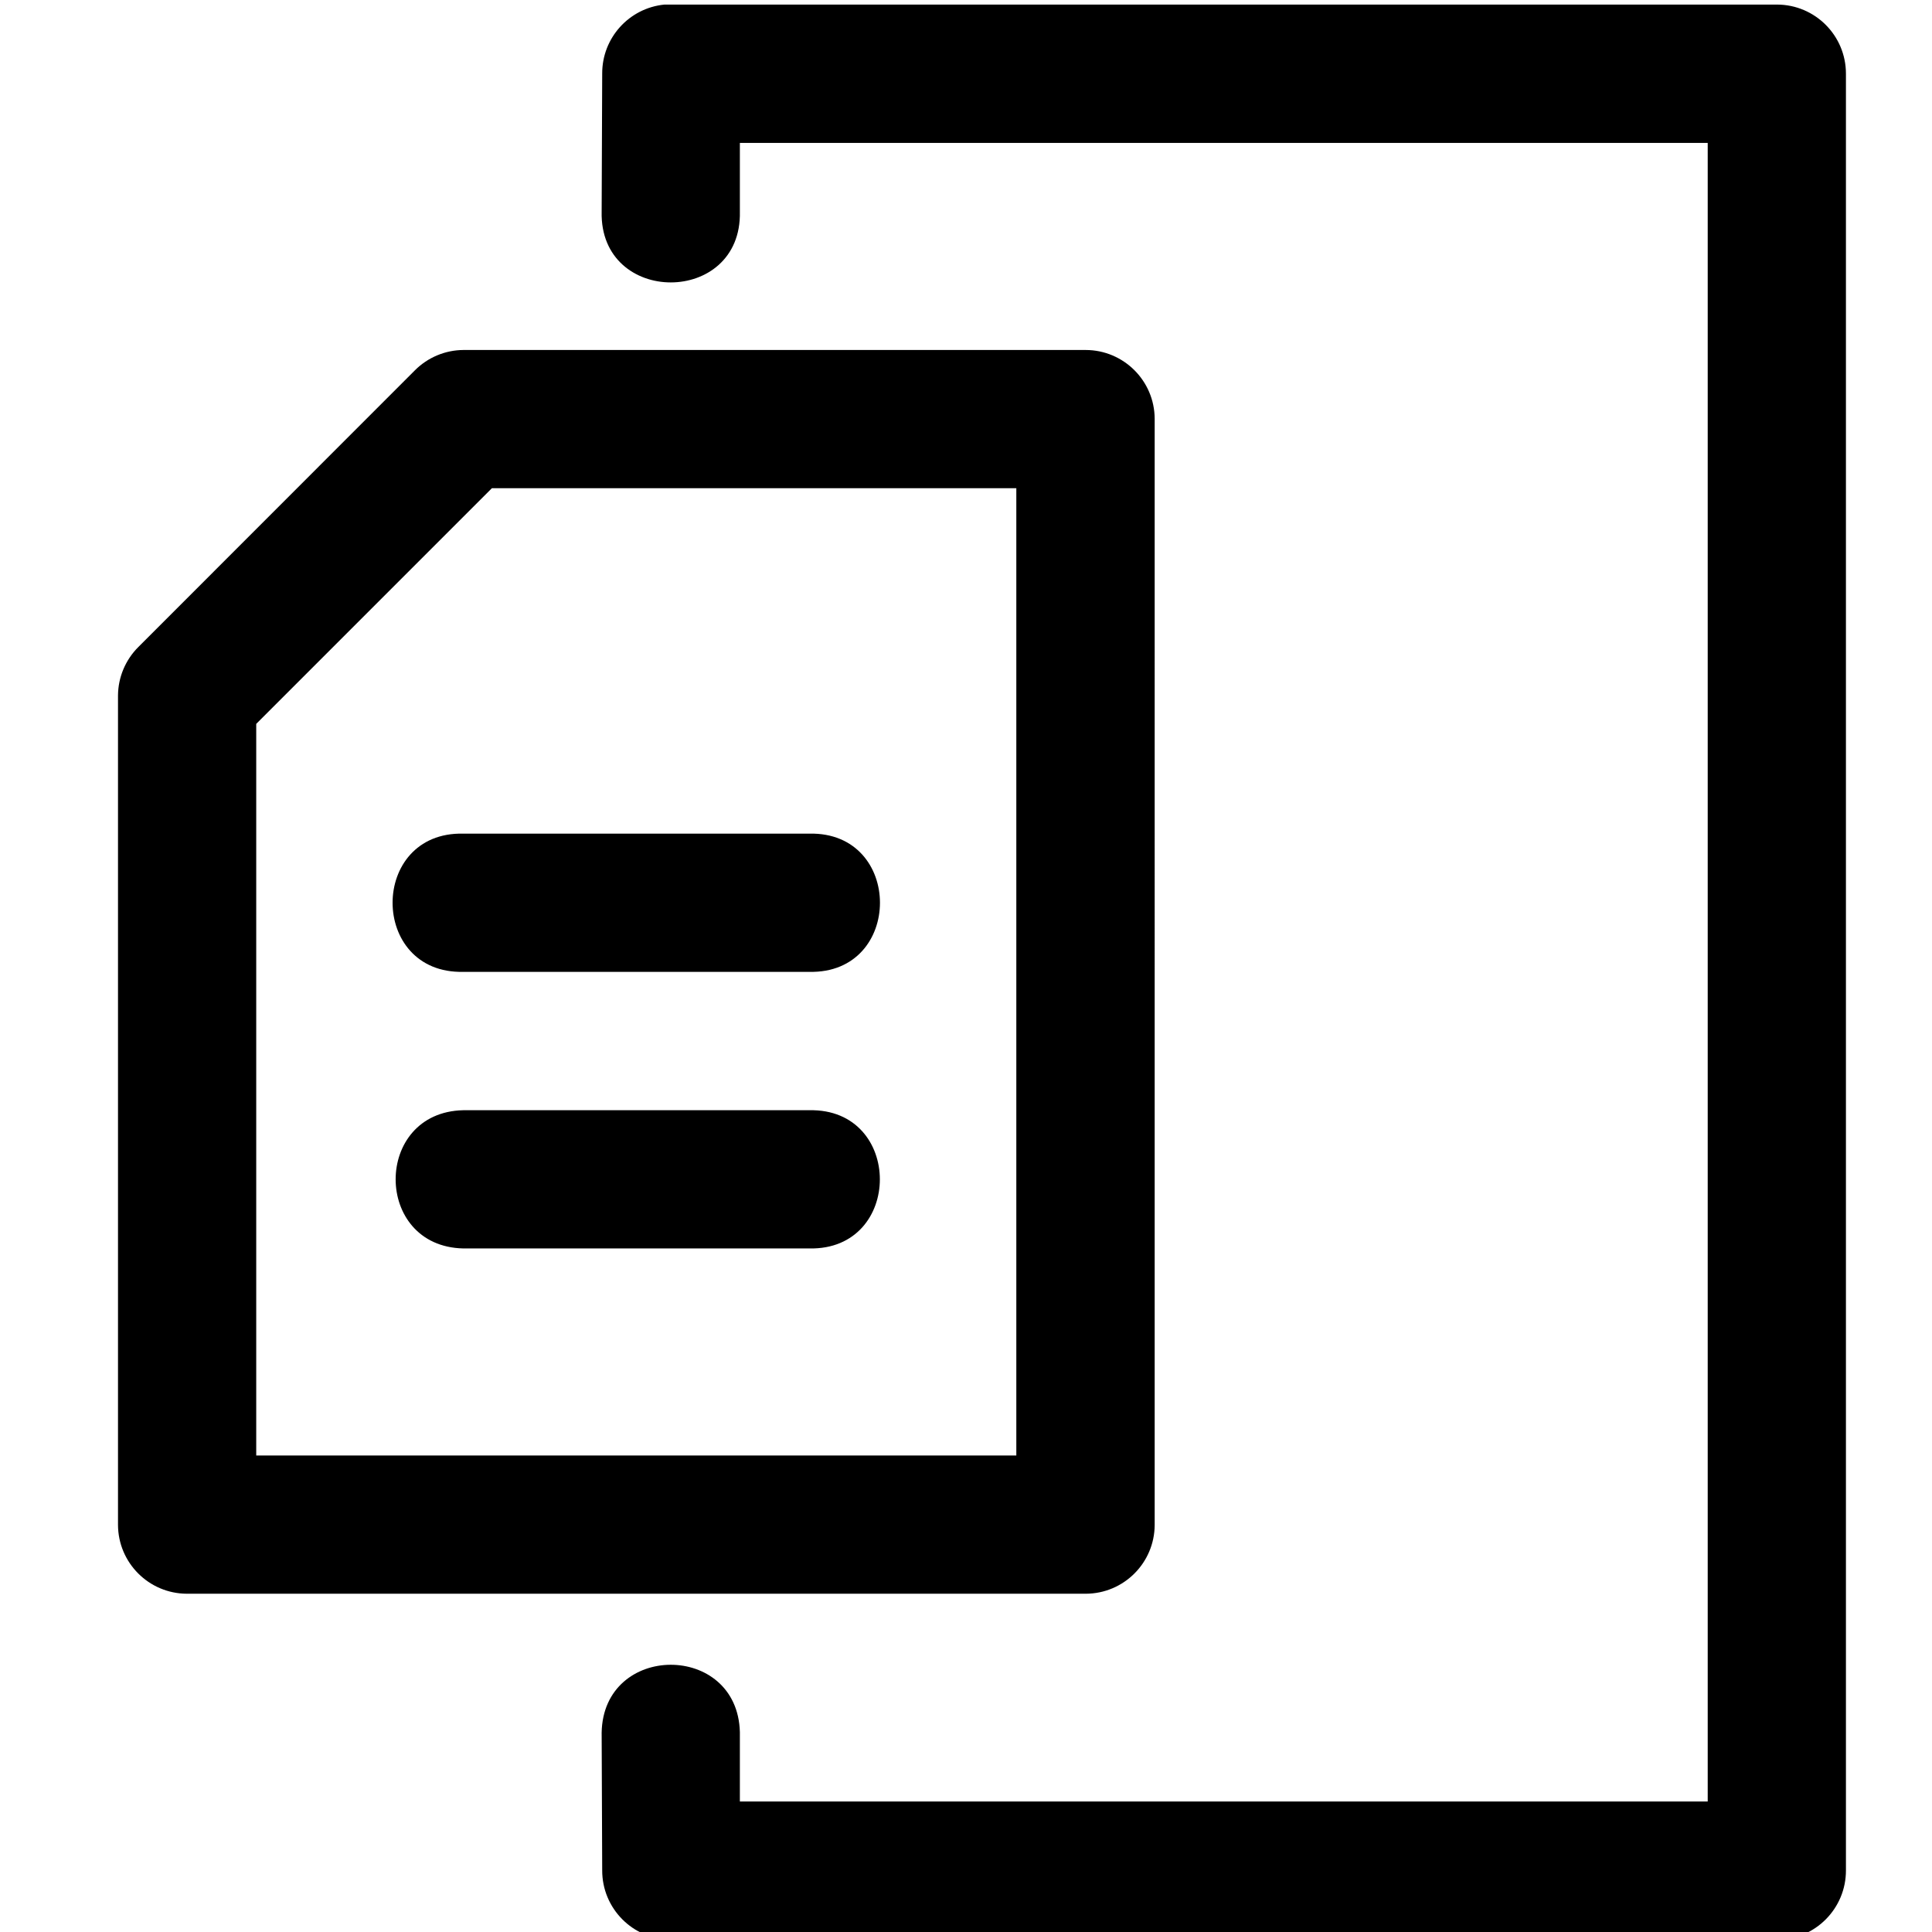
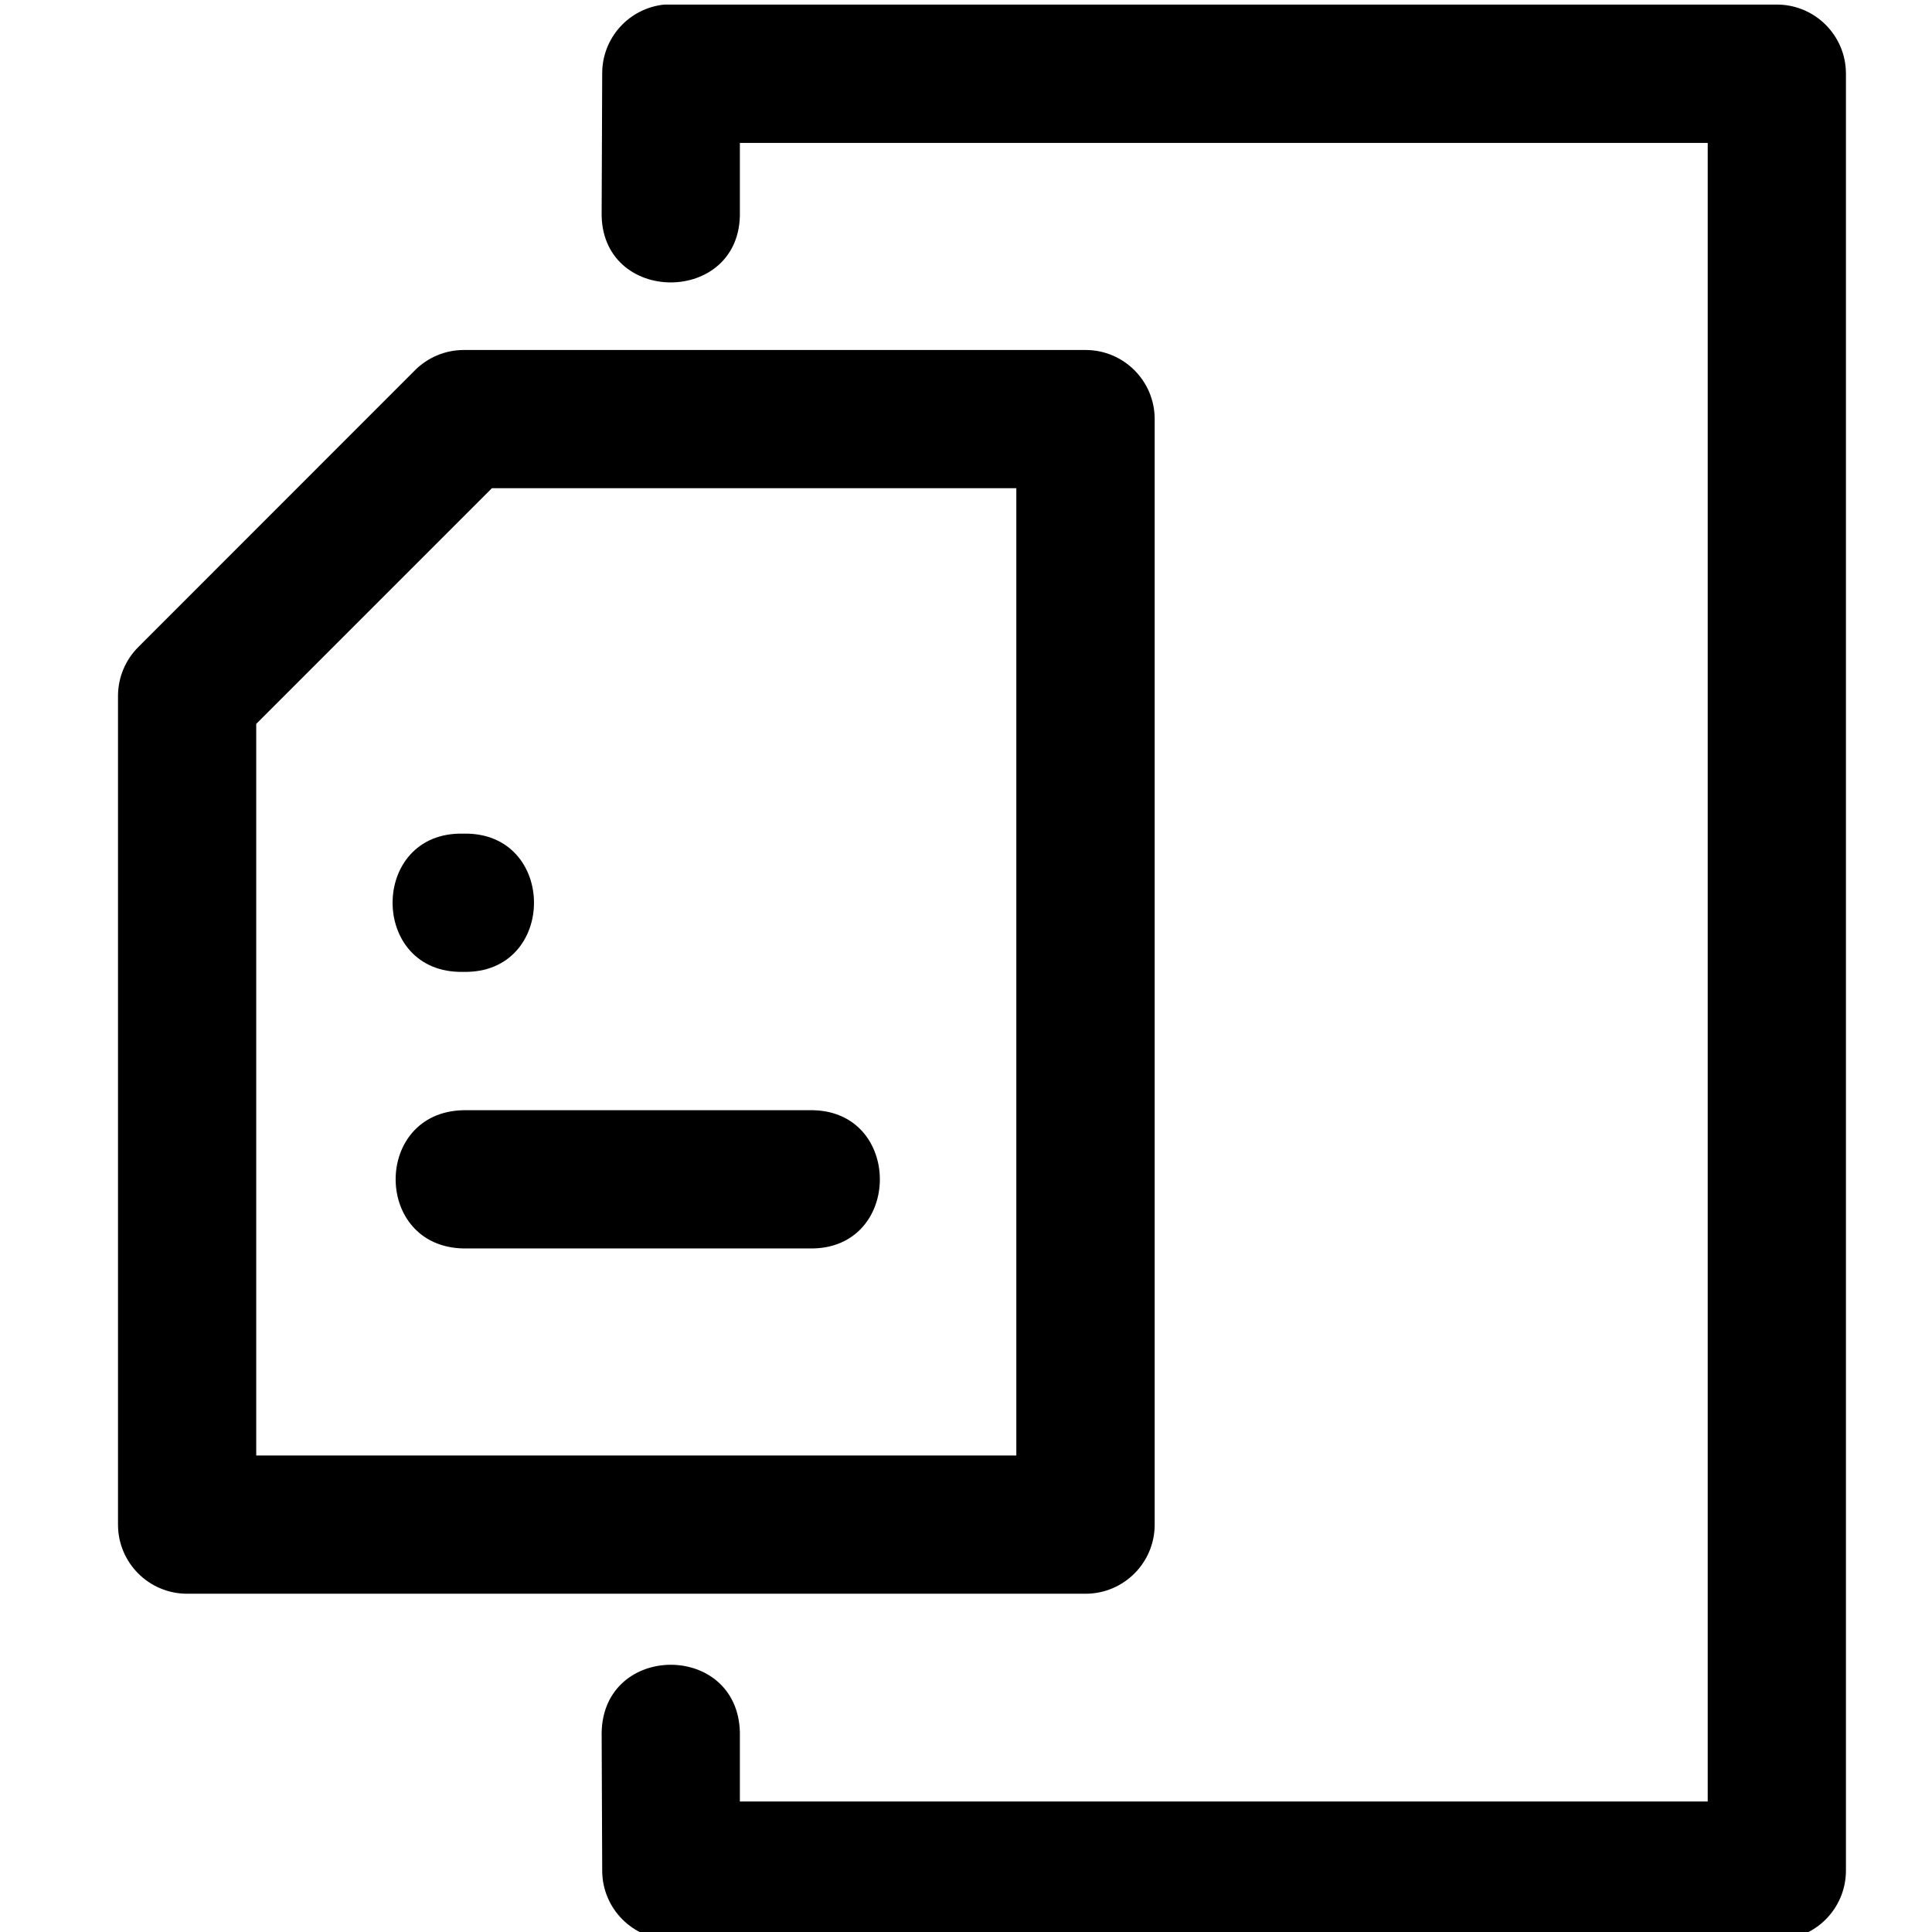
<svg xmlns="http://www.w3.org/2000/svg" width="800px" height="800px" viewBox="-0.4 0 7.408 7.408" id="svg8" version="1.1">
  <defs id="defs2" />
  <g id="layer1" transform="translate(-33.072,-299.646)">
-     <path d="m 132.904,42.002 c -0.512,0.051 -0.902,0.483 -0.9,0.998 l -0.008,2 c -0.03,1.363 2.03,1.363 2,0 V 44.004 H 148 v 23.998 h -14.004 v -1.004 c -0.034,-1.304 -1.976,-1.296 -2,0.008 l 0.008,1.992 c -0.002,0.552 0.444,1.002 0.996,1.004 h 16.004 c 0.552,-0.002 0.998,-0.452 0.996,-1.004 V 43 c -0.001,-0.55 -0.446,-0.996 -0.996,-0.998 z M 129.994,47 c -0.263,0.002 -0.515,0.108 -0.701,0.295 l -4,4.002 c -0.187,0.186 -0.293,0.438 -0.295,0.701 V 64 c 0.002,0.549 0.447,0.994 0.996,0.996 H 139 c 0.55,-0.001 0.996,-0.446 0.998,-0.996 V 47.996 C 139.996,47.446 139.55,47.001 139,47 Z m 0.414,2 h 7.588 V 62.996 H 126.998 V 52.41 Z m -0.414,4.998 c -1.364,-0.031 -1.364,2.031 0,2 H 135 c 1.364,0.031 1.364,-2.031 0,-2 z m 0,4.002 c -1.305,0.028 -1.305,1.972 0,2 H 135 c 1.362,0.029 1.362,-2.029 0,-2 z" id="icon-9" style="color:#000000;font-style:normal;font-variant:normal;font-weight:normal;font-stretch:normal;font-size:medium;line-height:normal;font-family:sans-serif;font-variant-ligatures:normal;font-variant-position:normal;font-variant-caps:normal;font-variant-numeric:normal;font-variant-alternates:normal;font-feature-settings:normal;text-indent:0;text-align:start;text-decoration:none;text-decoration-line:none;text-decoration-style:solid;text-decoration-color:#000000;letter-spacing:normal;word-spacing:normal;text-transform:none;writing-mode:lr-tb;direction:ltr;text-orientation:mixed;dominant-baseline:auto;baseline-shift:baseline;text-anchor:start;white-space:normal;shape-padding:0;clip-rule:nonzero;display:inline;overflow:visible;visibility:visible;opacity:1;isolation:auto;mix-blend-mode:normal;color-interpolation:sRGB;color-interpolation-filters:linearRGB;solid-color:#000000;solid-opacity:1;vector-effect:none;fill:#000000;fill-opacity:1;fill-rule:nonzero;stroke:none;stroke-width:2;stroke-linecap:round;stroke-linejoin:round;stroke-miterlimit:4;stroke-dasharray:none;stroke-dashoffset:0;stroke-opacity:1;color-rendering:auto;image-rendering:auto;shape-rendering:auto;text-rendering:auto;enable-background:accumulate" transform="matrix(0.265,0,0,0.265,0,288.533)" />
+     <path d="m 132.904,42.002 c -0.512,0.051 -0.902,0.483 -0.9,0.998 l -0.008,2 c -0.03,1.363 2.03,1.363 2,0 V 44.004 H 148 v 23.998 h -14.004 v -1.004 c -0.034,-1.304 -1.976,-1.296 -2,0.008 l 0.008,1.992 c -0.002,0.552 0.444,1.002 0.996,1.004 h 16.004 c 0.552,-0.002 0.998,-0.452 0.996,-1.004 V 43 c -0.001,-0.55 -0.446,-0.996 -0.996,-0.998 z M 129.994,47 c -0.263,0.002 -0.515,0.108 -0.701,0.295 l -4,4.002 c -0.187,0.186 -0.293,0.438 -0.295,0.701 V 64 c 0.002,0.549 0.447,0.994 0.996,0.996 H 139 c 0.55,-0.001 0.996,-0.446 0.998,-0.996 V 47.996 C 139.996,47.446 139.55,47.001 139,47 Z m 0.414,2 h 7.588 V 62.996 H 126.998 V 52.41 Z m -0.414,4.998 c -1.364,-0.031 -1.364,2.031 0,2 c 1.364,0.031 1.364,-2.031 0,-2 z m 0,4.002 c -1.305,0.028 -1.305,1.972 0,2 H 135 c 1.362,0.029 1.362,-2.029 0,-2 z" id="icon-9" style="color:#000000;font-style:normal;font-variant:normal;font-weight:normal;font-stretch:normal;font-size:medium;line-height:normal;font-family:sans-serif;font-variant-ligatures:normal;font-variant-position:normal;font-variant-caps:normal;font-variant-numeric:normal;font-variant-alternates:normal;font-feature-settings:normal;text-indent:0;text-align:start;text-decoration:none;text-decoration-line:none;text-decoration-style:solid;text-decoration-color:#000000;letter-spacing:normal;word-spacing:normal;text-transform:none;writing-mode:lr-tb;direction:ltr;text-orientation:mixed;dominant-baseline:auto;baseline-shift:baseline;text-anchor:start;white-space:normal;shape-padding:0;clip-rule:nonzero;display:inline;overflow:visible;visibility:visible;opacity:1;isolation:auto;mix-blend-mode:normal;color-interpolation:sRGB;color-interpolation-filters:linearRGB;solid-color:#000000;solid-opacity:1;vector-effect:none;fill:#000000;fill-opacity:1;fill-rule:nonzero;stroke:none;stroke-width:2;stroke-linecap:round;stroke-linejoin:round;stroke-miterlimit:4;stroke-dasharray:none;stroke-dashoffset:0;stroke-opacity:1;color-rendering:auto;image-rendering:auto;shape-rendering:auto;text-rendering:auto;enable-background:accumulate" transform="matrix(0.265,0,0,0.265,0,288.533)" />
  </g>
</svg>